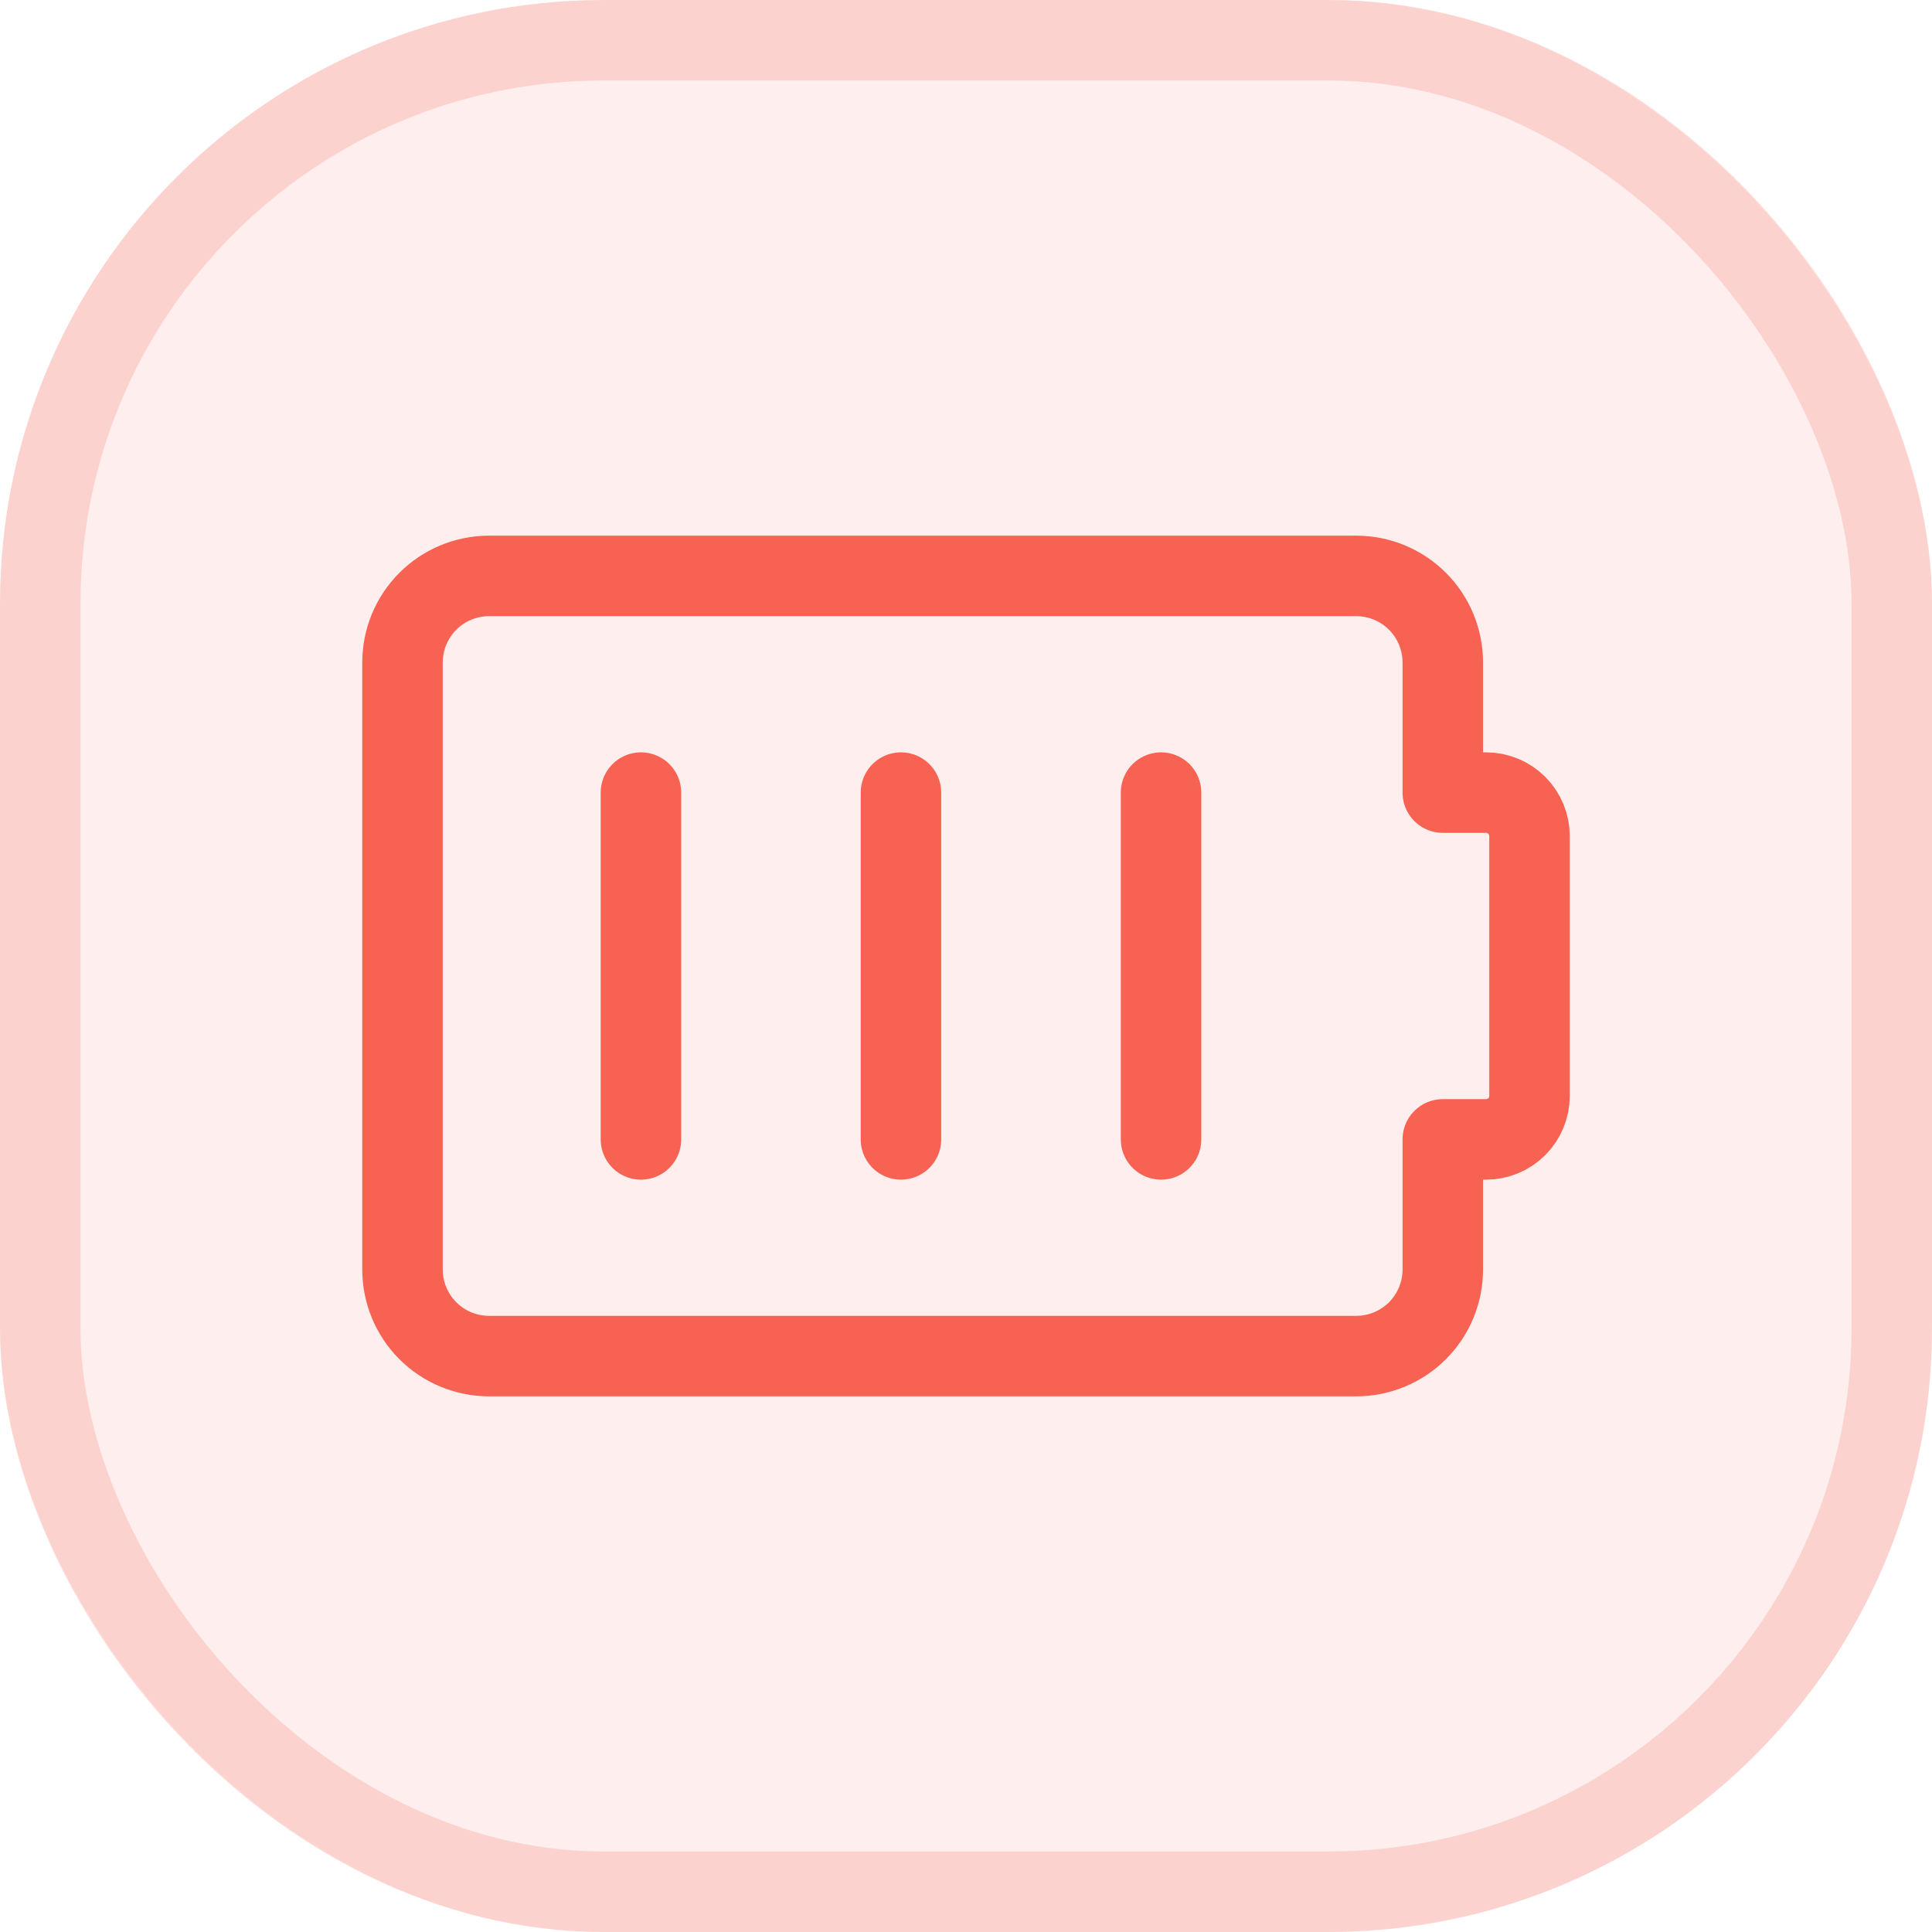
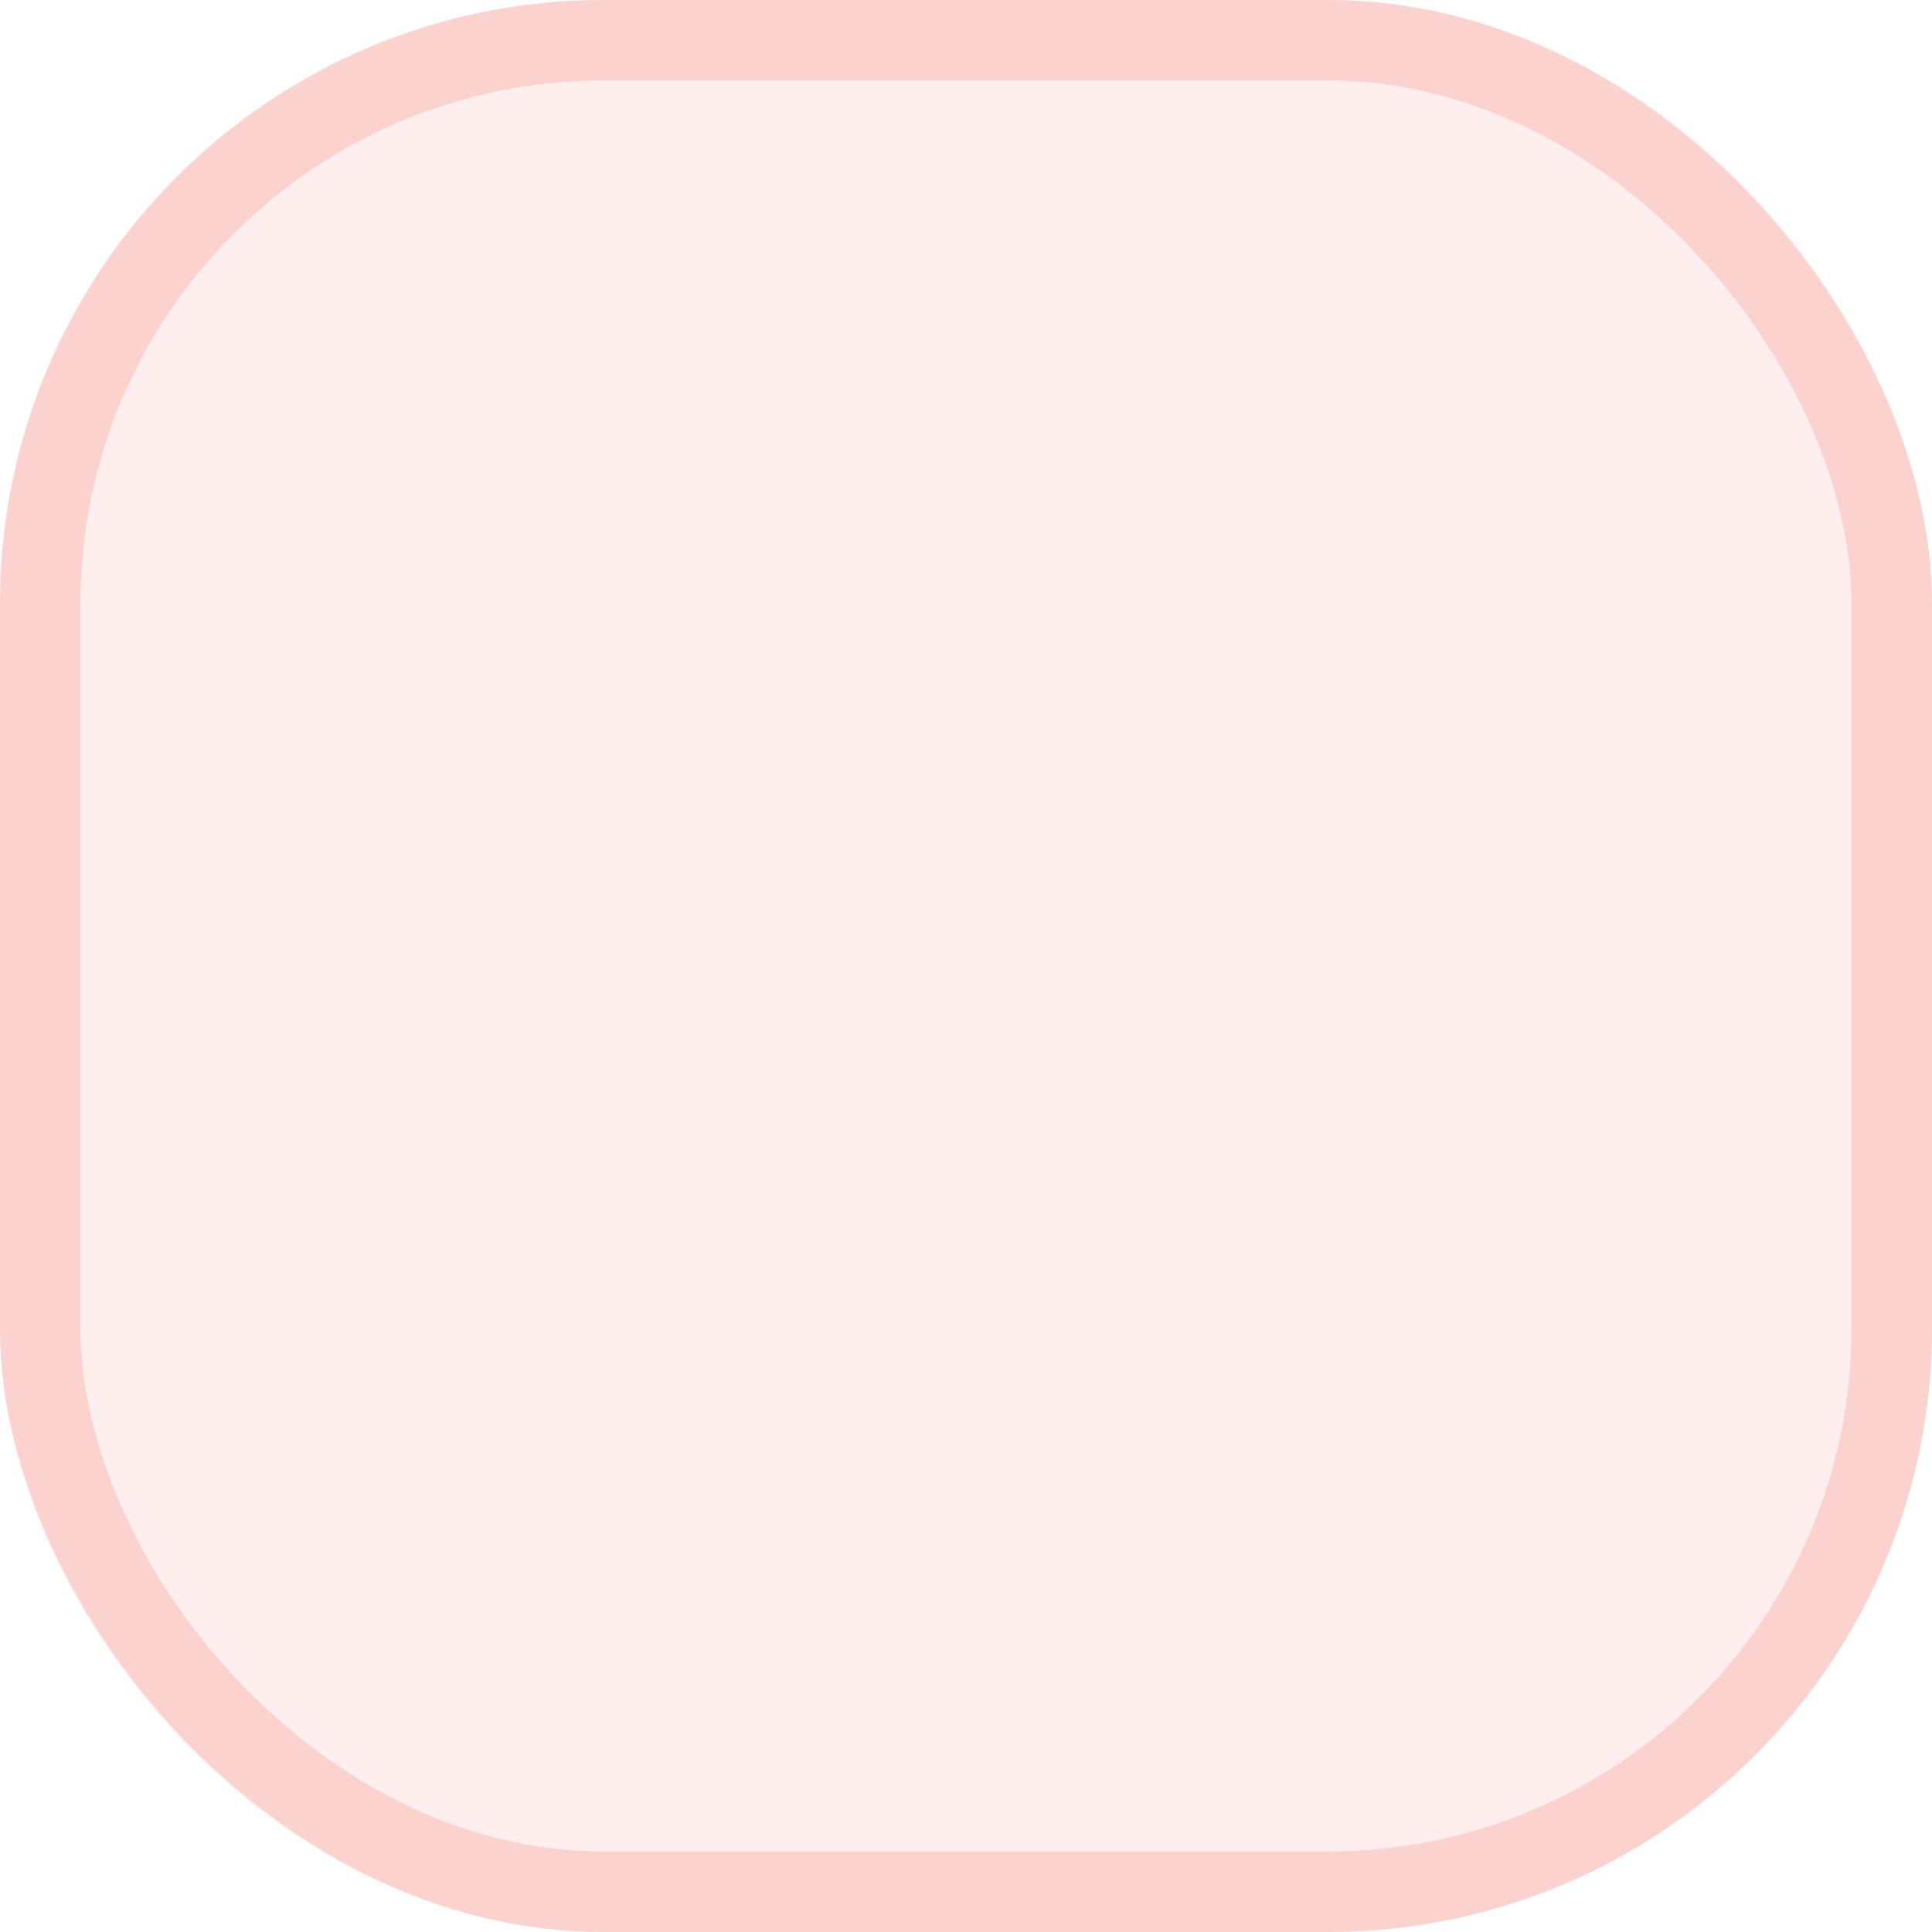
<svg xmlns="http://www.w3.org/2000/svg" width="24" height="24" viewBox="0 0 24 24" fill="none">
  <rect width="24" height="24" rx="7.5" fill="#F86252" fill-opacity="0.1" />
  <rect x="0.5" y="0.5" width="23" height="23" rx="7" stroke="#F86252" stroke-opacity="0.2" />
-   <path d="M7.962 9.846V14.154M11.192 9.846V14.154M14.423 9.846V14.154M19 10.385C19 10.242 18.943 10.105 18.842 10.004C18.741 9.903 18.604 9.846 18.462 9.846H17.923V8.231C17.923 7.945 17.81 7.671 17.608 7.469C17.406 7.267 17.132 7.154 16.846 7.154H6.077C5.791 7.154 5.517 7.267 5.315 7.469C5.113 7.671 5 7.945 5 8.231V15.769C5 16.055 5.113 16.329 5.315 16.531C5.517 16.733 5.791 16.846 6.077 16.846H16.846C17.132 16.846 17.406 16.733 17.608 16.531C17.81 16.329 17.923 16.055 17.923 15.769V14.154H18.462C18.604 14.154 18.741 14.097 18.842 13.996C18.943 13.895 19 13.758 19 13.615V10.385Z" stroke="#F86252" stroke-linecap="round" stroke-linejoin="round" />
</svg>